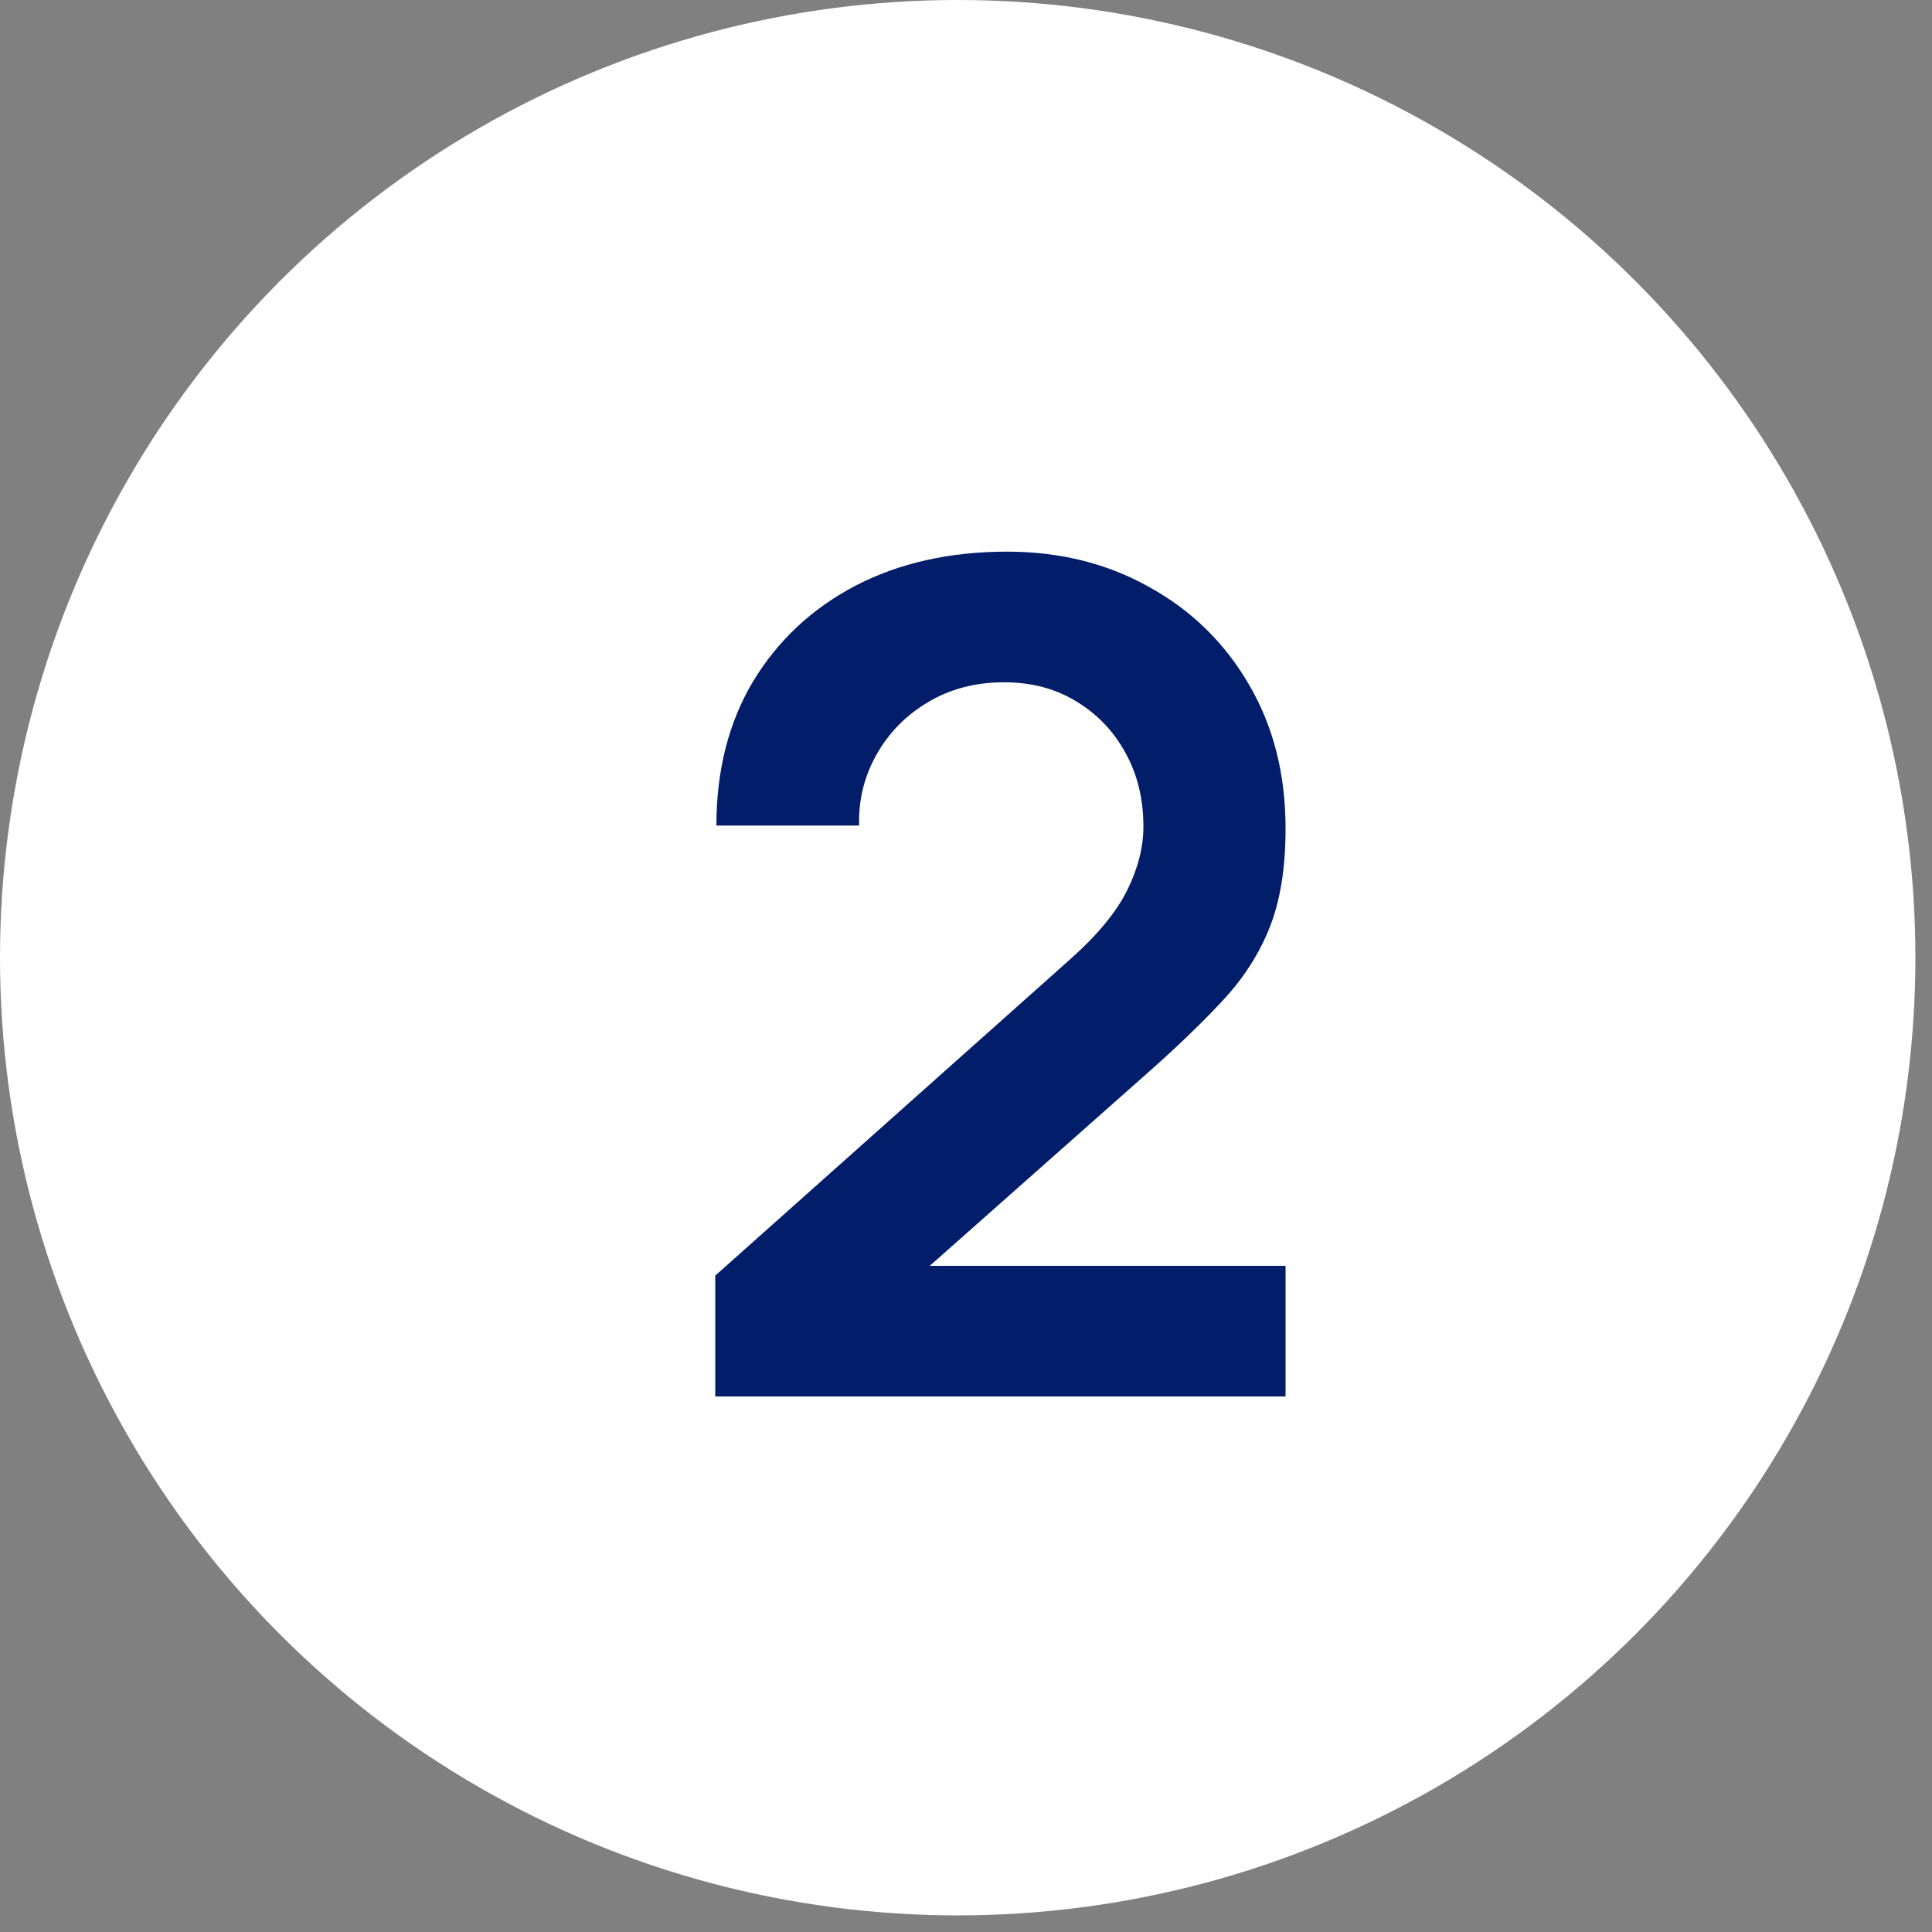
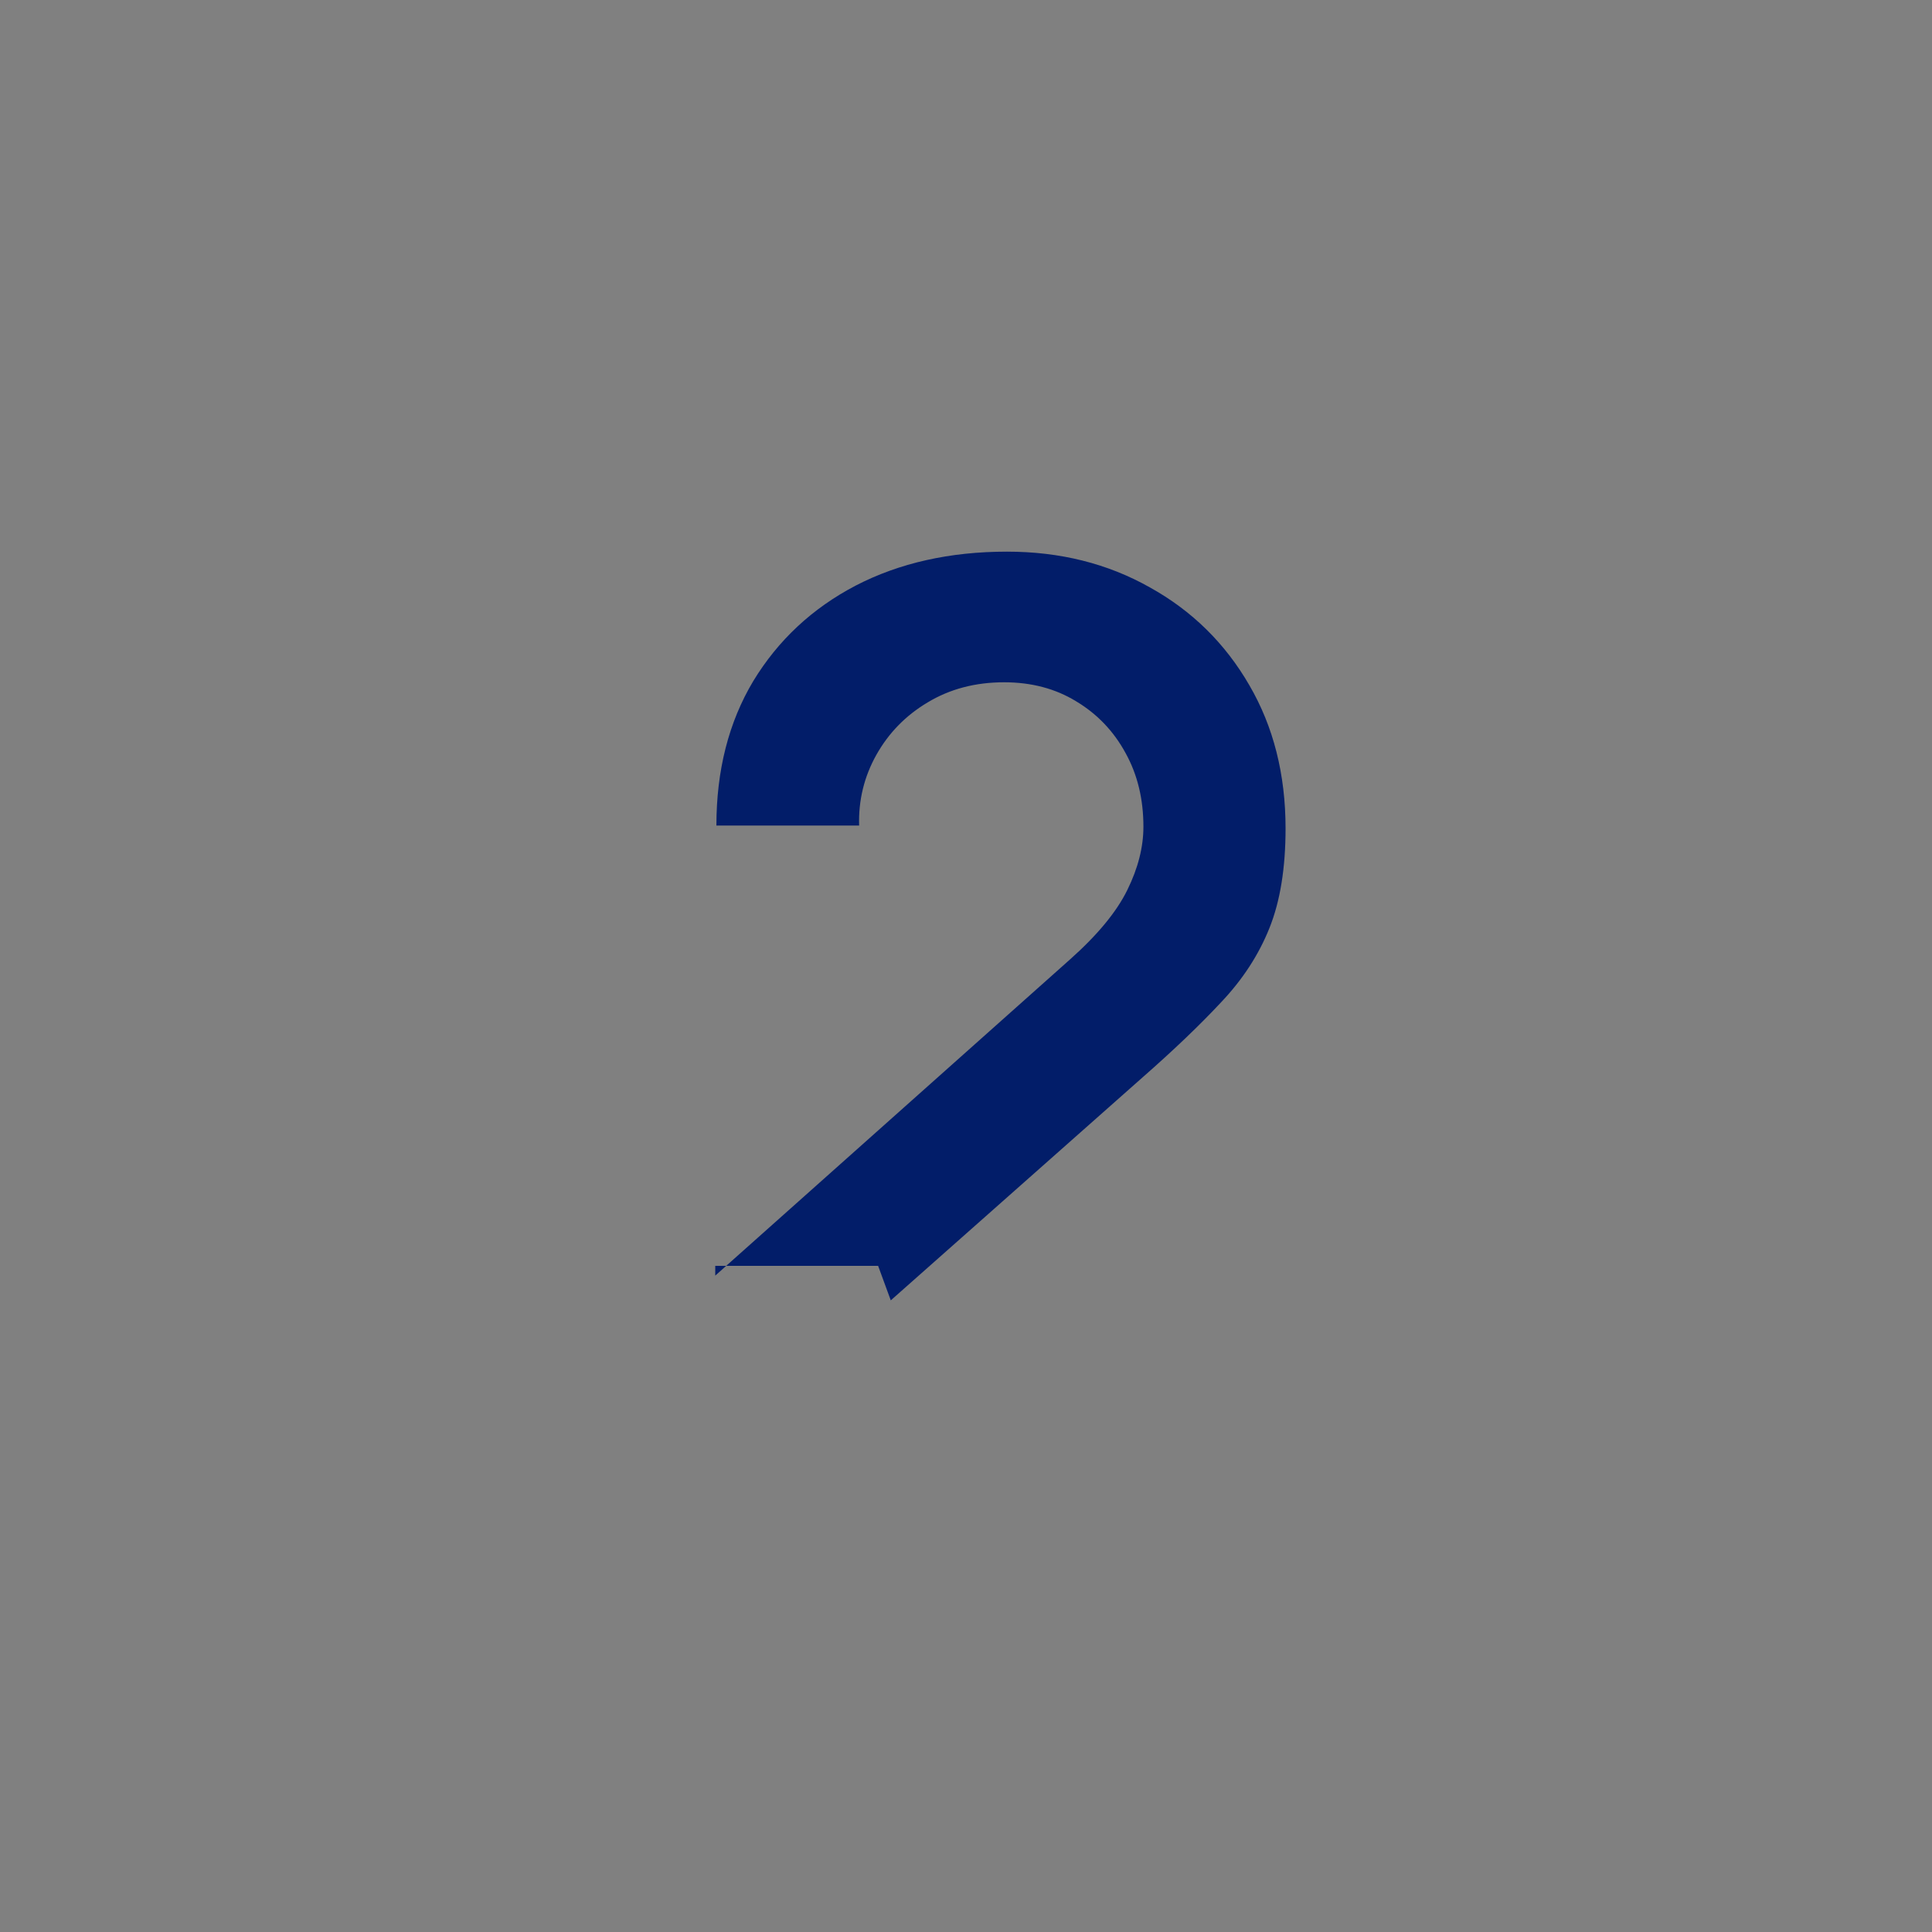
<svg xmlns="http://www.w3.org/2000/svg" width="47" height="47" viewBox="0 0 47 47" fill="none">
  <rect x="0" y="0" width="47" height="47" fill="#808080" stroke="none" />
-   <circle cx="23.298" cy="23.298" r="23.298" fill="white" />
-   <path d="M17.4 33.972V31.032L26.024 23.346C26.696 22.749 27.163 22.184 27.424 21.652C27.686 21.12 27.816 20.607 27.816 20.112C27.816 19.44 27.672 18.843 27.382 18.32C27.093 17.788 26.692 17.368 26.178 17.06C25.674 16.752 25.091 16.598 24.428 16.598C23.728 16.598 23.108 16.761 22.566 17.088C22.034 17.405 21.619 17.83 21.32 18.362C21.022 18.894 20.882 19.468 20.9 20.084H17.428C17.428 18.74 17.727 17.569 18.324 16.57C18.931 15.571 19.762 14.797 20.816 14.246C21.88 13.695 23.108 13.42 24.498 13.42C25.786 13.42 26.944 13.709 27.97 14.288C28.997 14.857 29.804 15.651 30.392 16.668C30.98 17.676 31.274 18.838 31.274 20.154C31.274 21.115 31.144 21.923 30.882 22.576C30.621 23.229 30.229 23.831 29.706 24.382C29.193 24.933 28.554 25.544 27.788 26.216L21.67 31.634L21.362 30.794H31.274V33.972H17.4Z" fill="#021D69" />
+   <path d="M17.4 33.972V31.032L26.024 23.346C26.696 22.749 27.163 22.184 27.424 21.652C27.686 21.12 27.816 20.607 27.816 20.112C27.816 19.44 27.672 18.843 27.382 18.32C27.093 17.788 26.692 17.368 26.178 17.06C25.674 16.752 25.091 16.598 24.428 16.598C23.728 16.598 23.108 16.761 22.566 17.088C22.034 17.405 21.619 17.83 21.32 18.362C21.022 18.894 20.882 19.468 20.9 20.084H17.428C17.428 18.74 17.727 17.569 18.324 16.57C18.931 15.571 19.762 14.797 20.816 14.246C21.88 13.695 23.108 13.42 24.498 13.42C25.786 13.42 26.944 13.709 27.97 14.288C28.997 14.857 29.804 15.651 30.392 16.668C30.98 17.676 31.274 18.838 31.274 20.154C31.274 21.115 31.144 21.923 30.882 22.576C30.621 23.229 30.229 23.831 29.706 24.382C29.193 24.933 28.554 25.544 27.788 26.216L21.67 31.634L21.362 30.794H31.274H17.4Z" fill="#021D69" />
</svg>